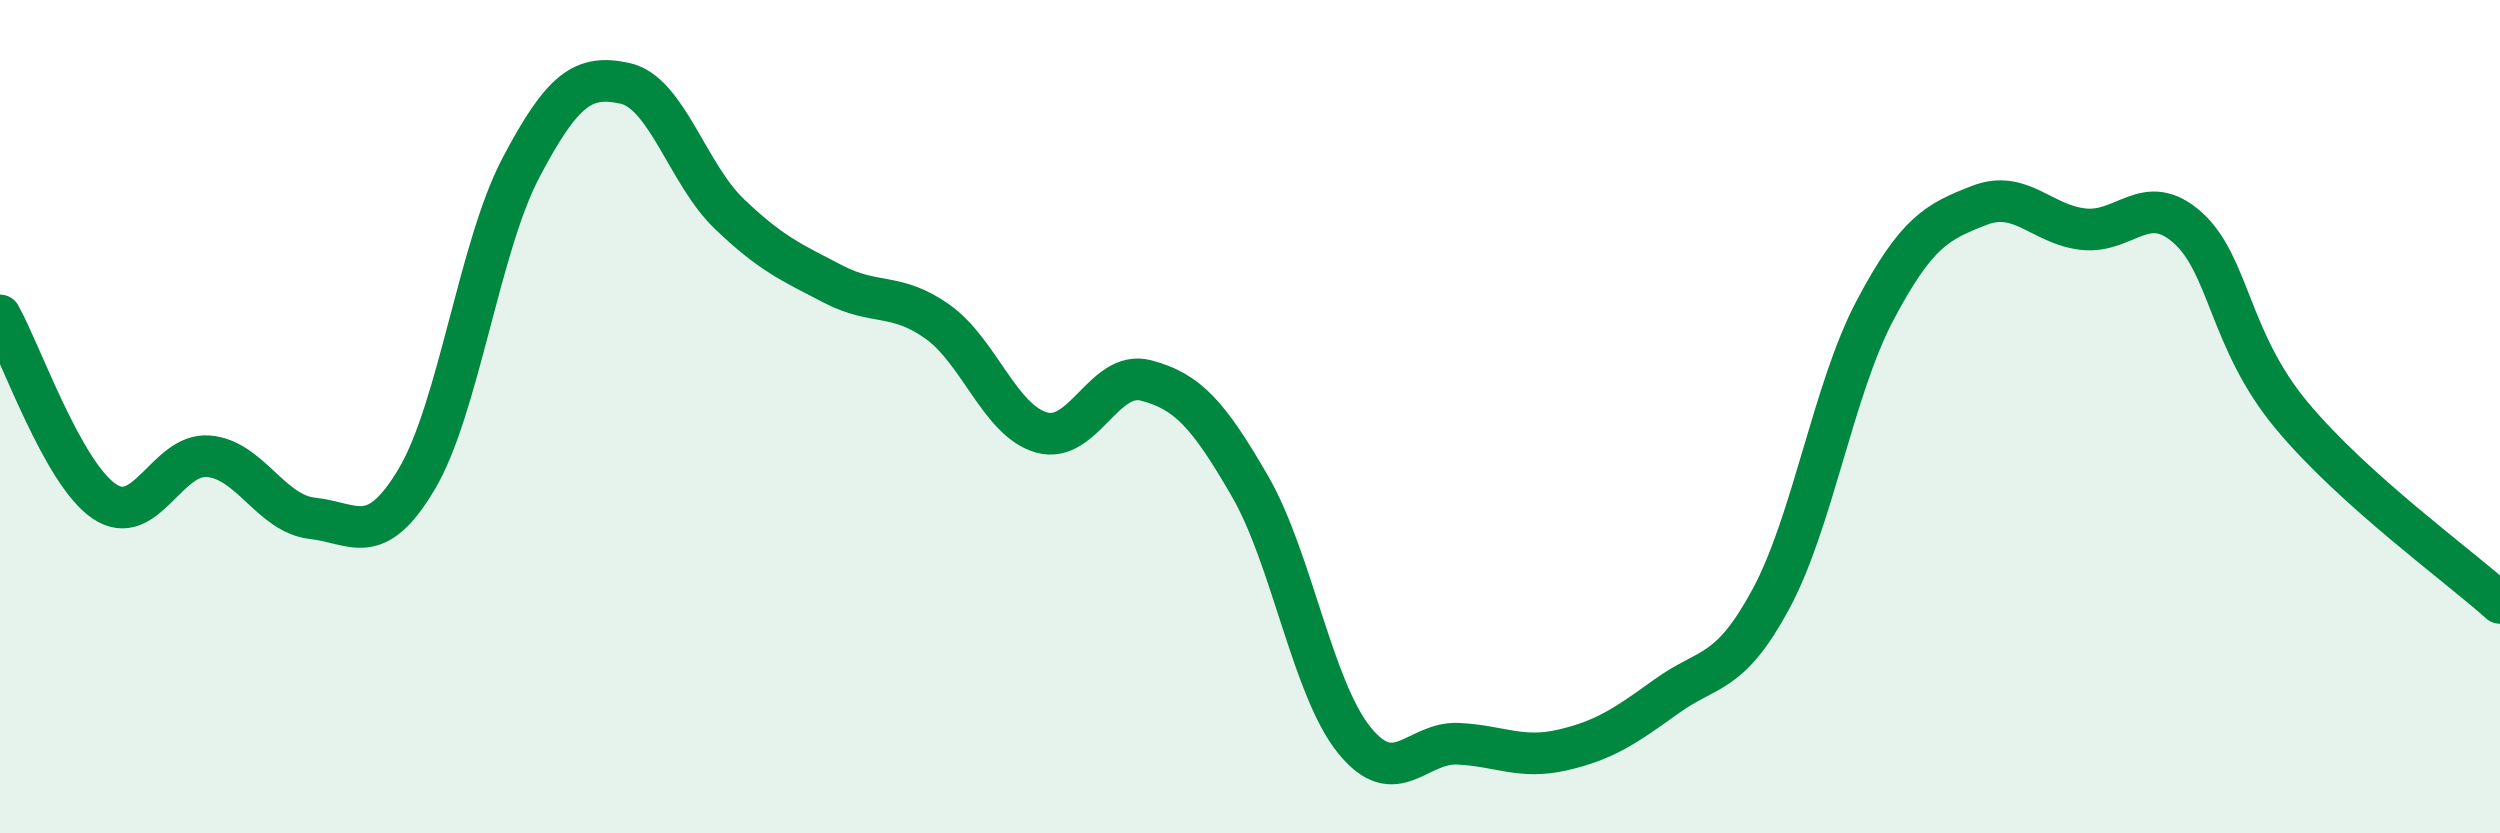
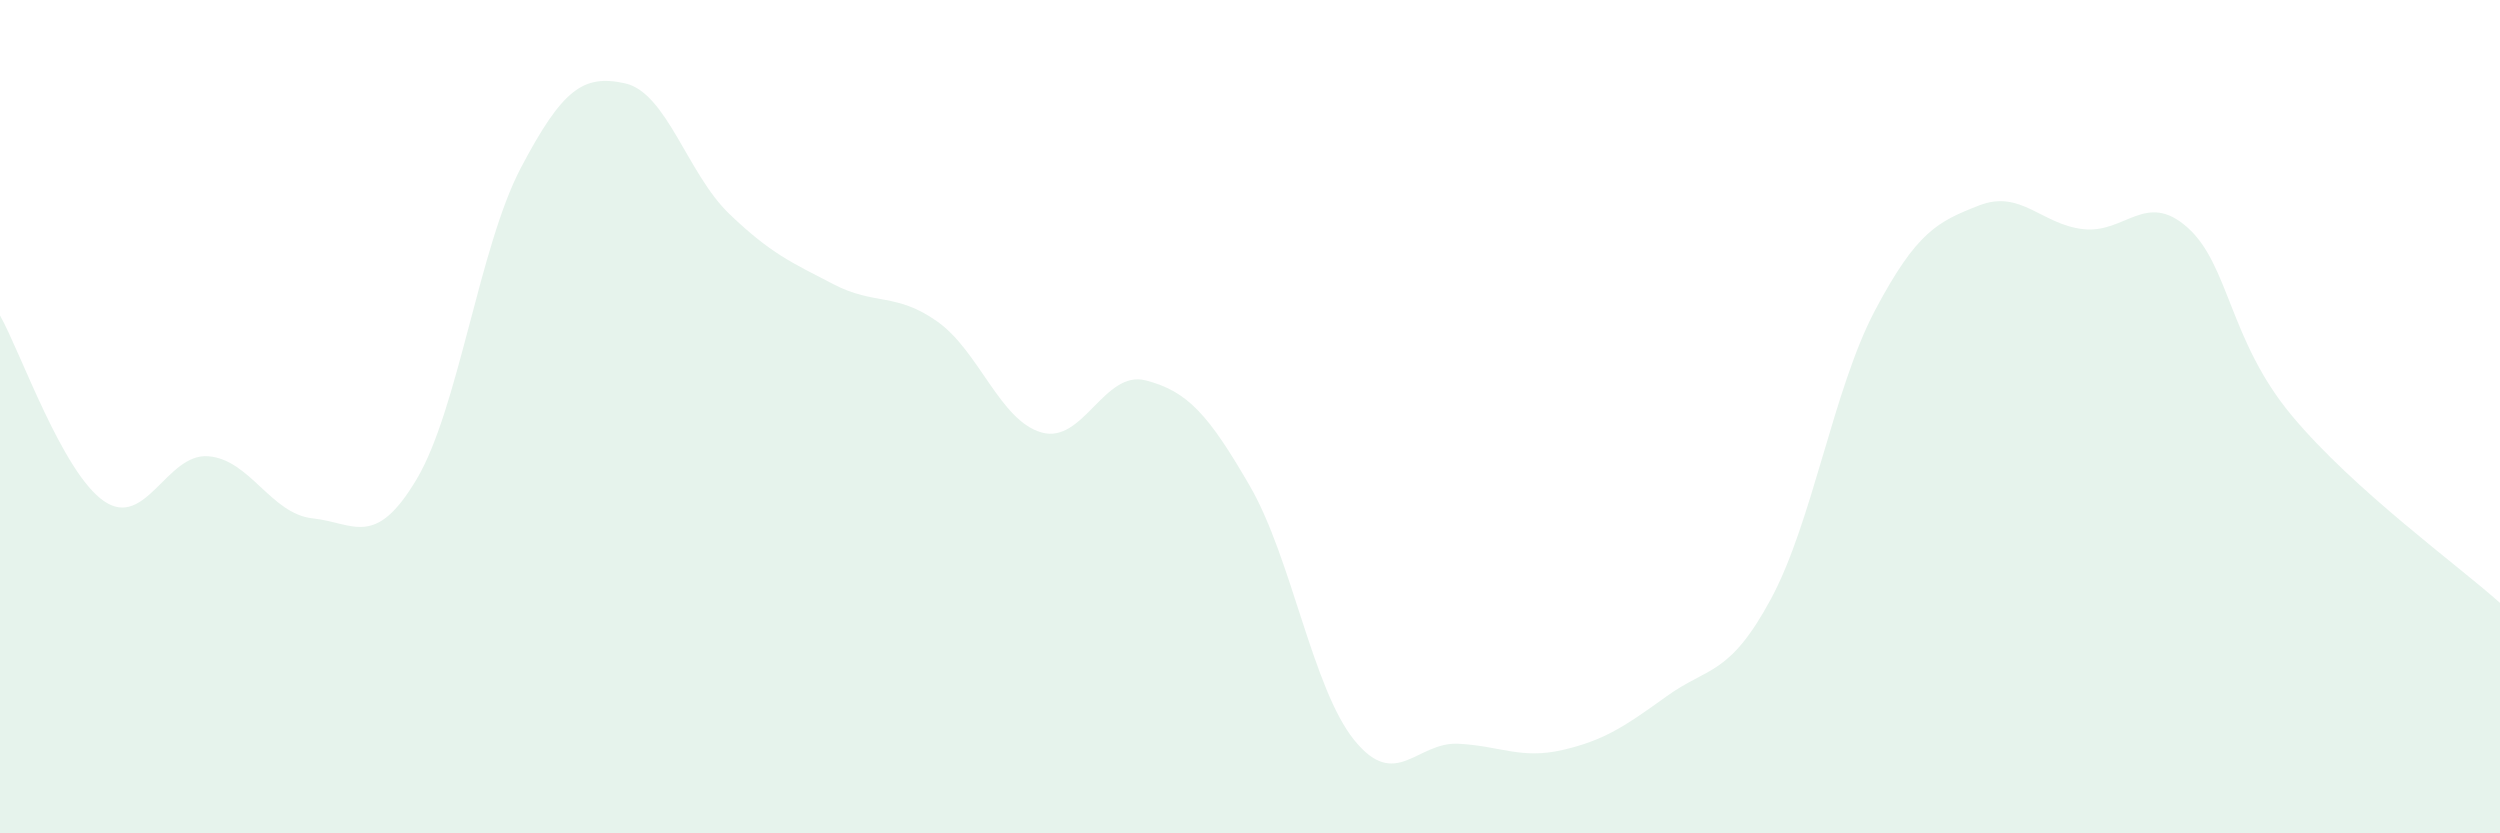
<svg xmlns="http://www.w3.org/2000/svg" width="60" height="20" viewBox="0 0 60 20">
  <path d="M 0,7.57 C 0.5,8.46 1.5,11.35 2.5,12.03 C 3.5,12.71 4,10.87 5,10.95 C 6,11.03 6.5,12.33 7.5,12.44 C 8.5,12.55 9,13.18 10,11.5 C 11,9.82 11.5,5.93 12.5,4.03 C 13.5,2.13 14,1.78 15,2 C 16,2.22 16.5,4.17 17.5,5.13 C 18.5,6.09 19,6.3 20,6.82 C 21,7.34 21.5,7.01 22.5,7.72 C 23.5,8.43 24,10.1 25,10.38 C 26,10.66 26.5,8.87 27.5,9.13 C 28.5,9.39 29,9.94 30,11.67 C 31,13.4 31.5,16.52 32.5,17.76 C 33.5,19 34,17.8 35,17.85 C 36,17.9 36.5,18.23 37.5,18 C 38.5,17.77 39,17.43 40,16.71 C 41,15.99 41.5,16.23 42.5,14.38 C 43.5,12.53 44,9.34 45,7.45 C 46,5.56 46.5,5.32 47.5,4.93 C 48.5,4.54 49,5.39 50,5.5 C 51,5.61 51.5,4.57 52.5,5.46 C 53.5,6.35 53.5,8.17 55,9.97 C 56.5,11.77 59,13.57 60,14.47L60 20L0 20Z" fill="#008740" opacity="0.1" stroke-linecap="round" stroke-linejoin="round" />
-   <path d="M 0,7.57 C 0.5,8.46 1.5,11.35 2.5,12.03 C 3.5,12.71 4,10.87 5,10.95 C 6,11.03 6.5,12.33 7.5,12.44 C 8.5,12.55 9,13.18 10,11.5 C 11,9.82 11.5,5.93 12.5,4.03 C 13.5,2.13 14,1.78 15,2 C 16,2.22 16.5,4.17 17.5,5.13 C 18.5,6.09 19,6.3 20,6.82 C 21,7.34 21.5,7.01 22.5,7.72 C 23.5,8.43 24,10.1 25,10.38 C 26,10.66 26.5,8.87 27.5,9.13 C 28.5,9.39 29,9.94 30,11.67 C 31,13.4 31.5,16.52 32.5,17.76 C 33.5,19 34,17.8 35,17.85 C 36,17.9 36.5,18.23 37.5,18 C 38.5,17.77 39,17.43 40,16.71 C 41,15.99 41.5,16.23 42.5,14.38 C 43.5,12.53 44,9.34 45,7.45 C 46,5.56 46.5,5.32 47.5,4.93 C 48.5,4.54 49,5.39 50,5.5 C 51,5.61 51.5,4.57 52.5,5.46 C 53.5,6.35 53.5,8.17 55,9.97 C 56.5,11.77 59,13.57 60,14.47" stroke="#008740" stroke-width="1" fill="none" stroke-linecap="round" stroke-linejoin="round" />
</svg>